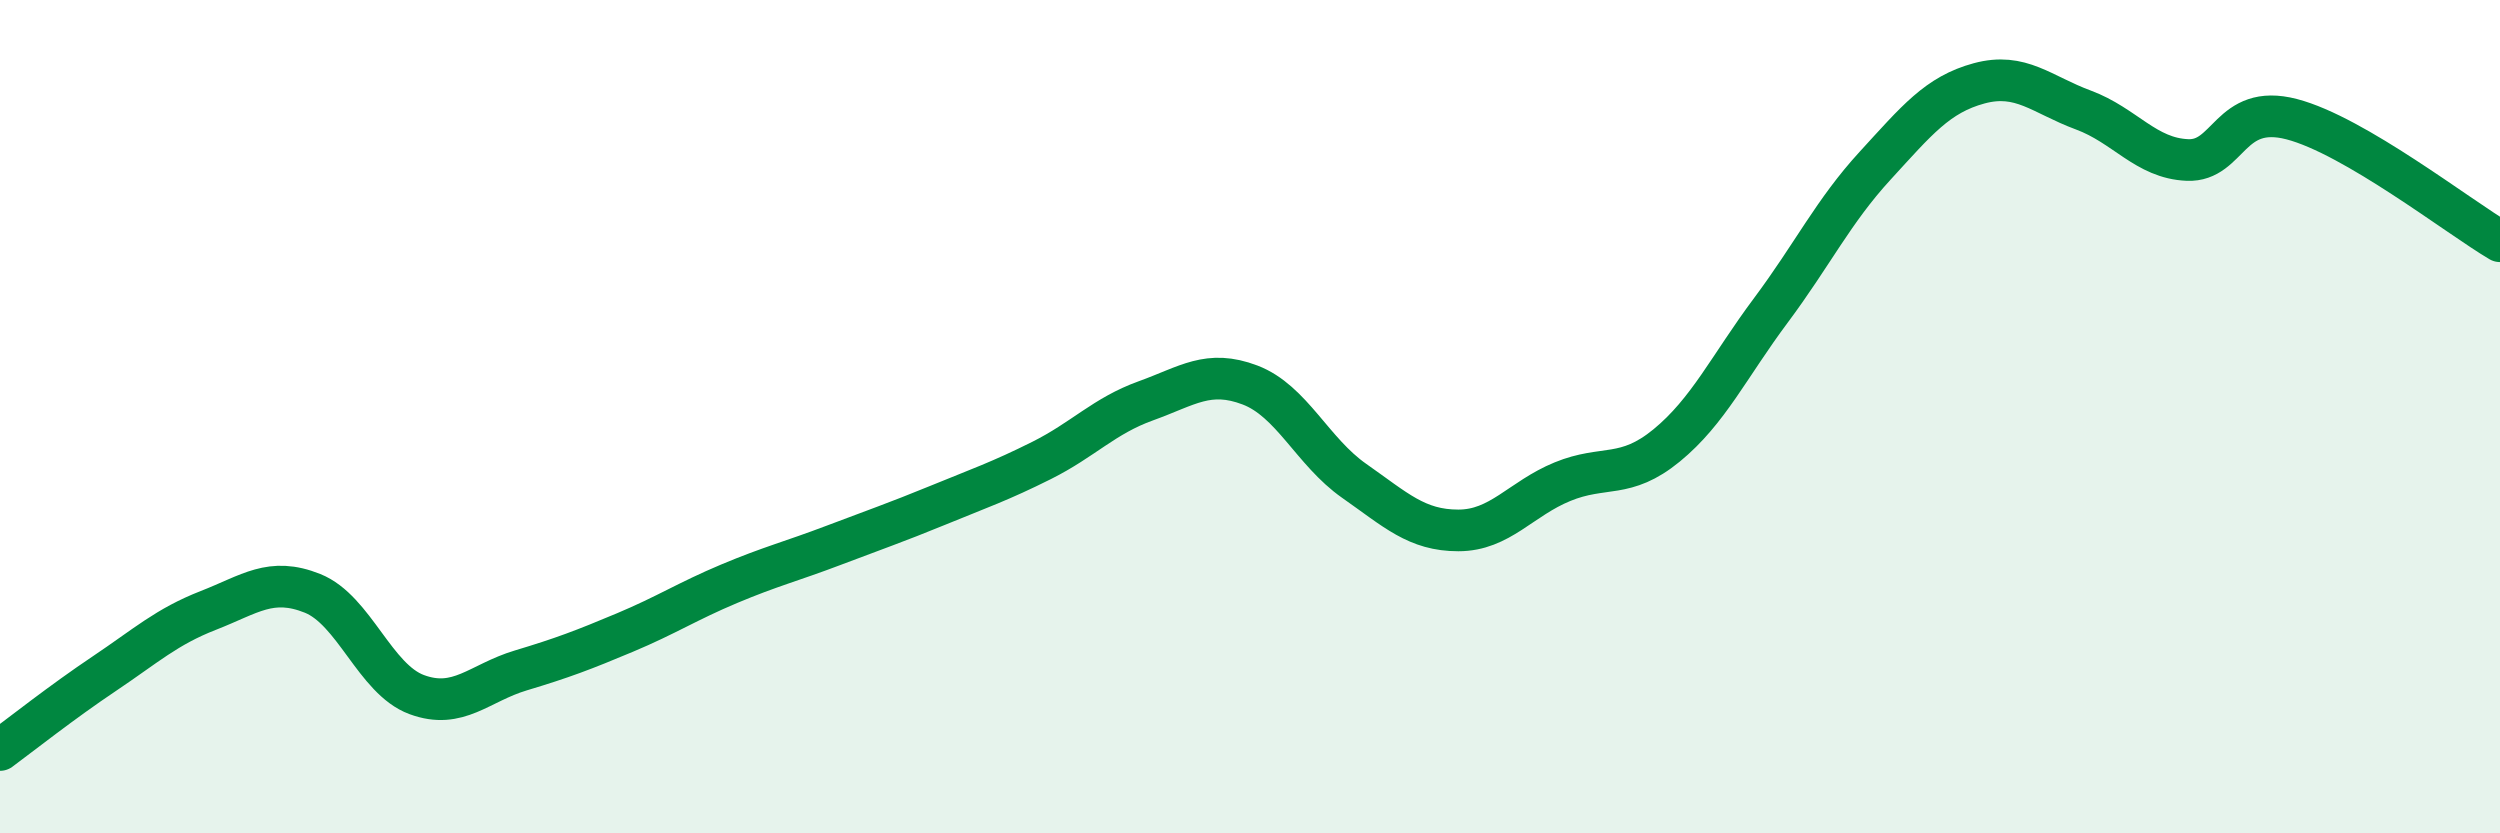
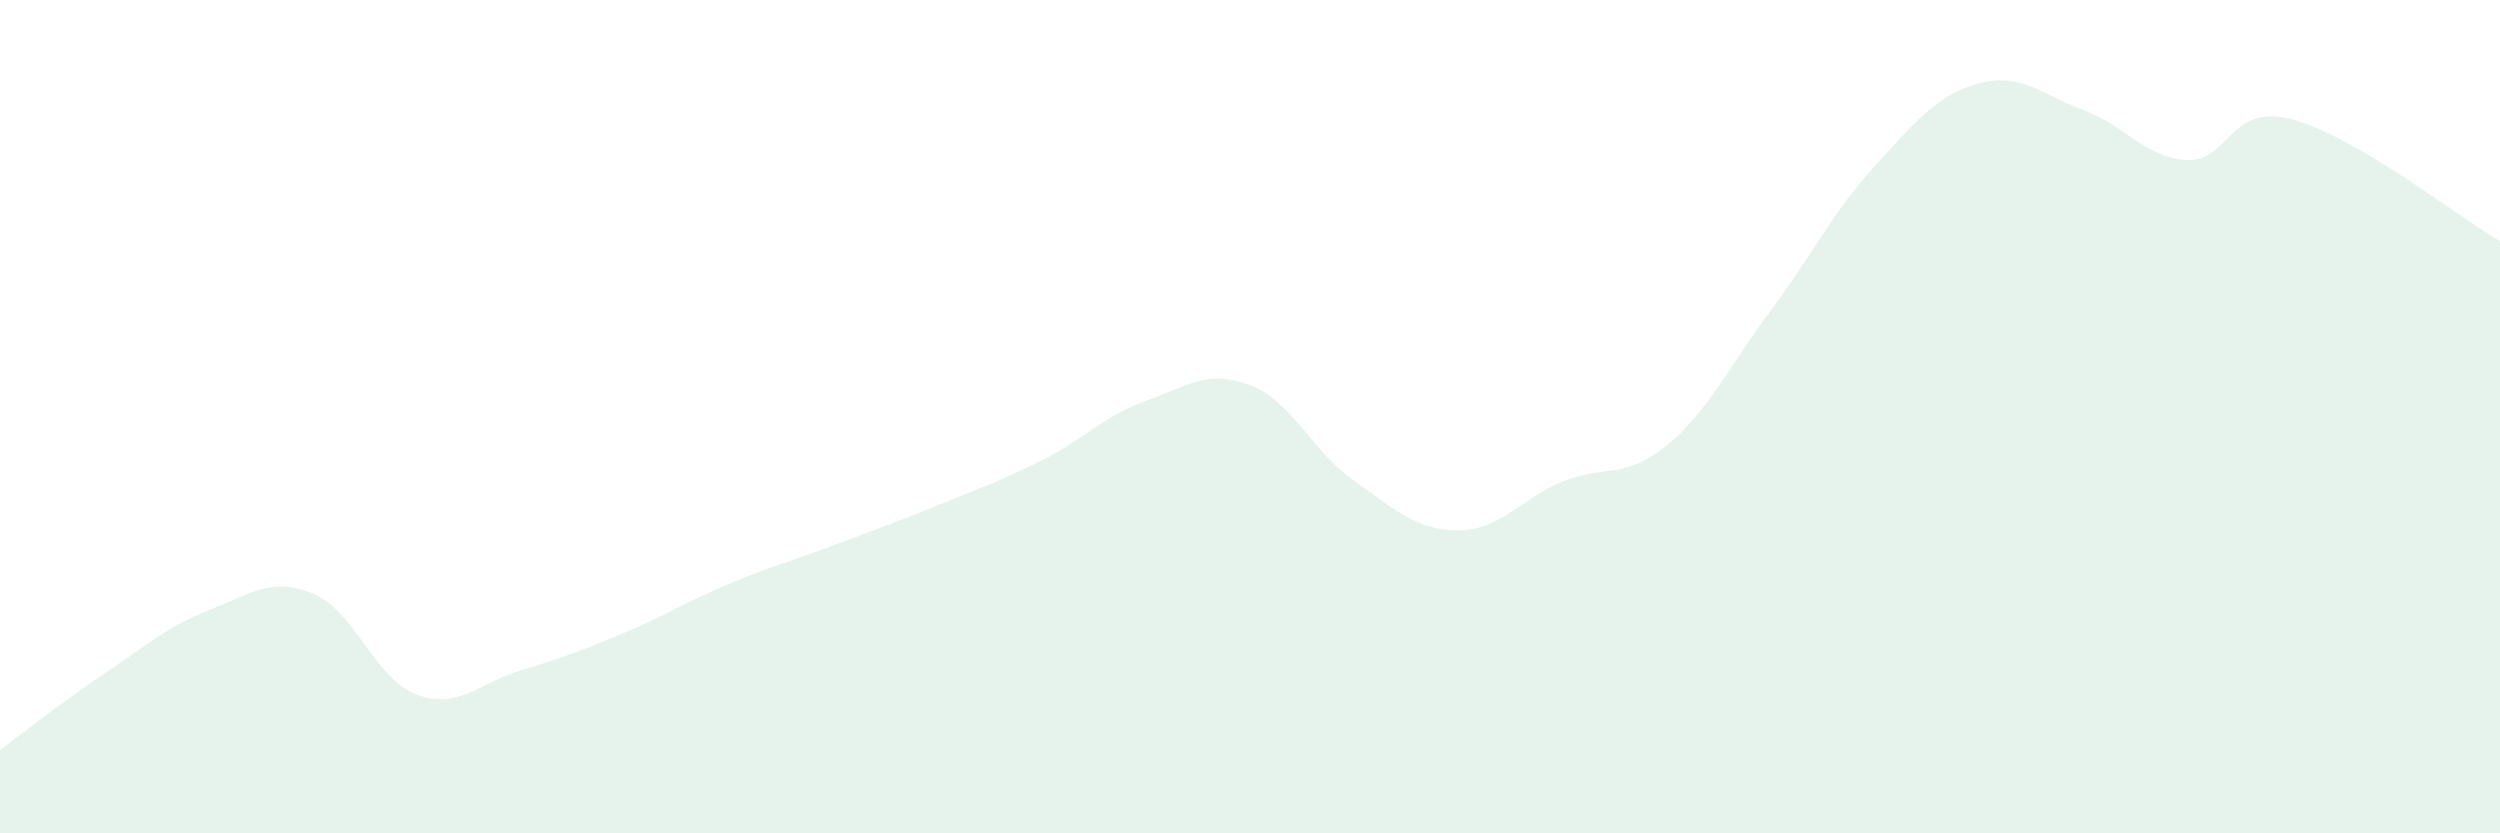
<svg xmlns="http://www.w3.org/2000/svg" width="60" height="20" viewBox="0 0 60 20">
  <path d="M 0,18 C 0.5,17.63 1.5,16.84 2.5,16.17 C 3.5,15.5 4,15.04 5,14.65 C 6,14.26 6.5,13.84 7.5,14.24 C 8.5,14.64 9,16.3 10,16.67 C 11,17.04 11.5,16.39 12.5,16.09 C 13.5,15.79 14,15.6 15,15.18 C 16,14.76 16.5,14.43 17.5,14.01 C 18.5,13.59 19,13.47 20,13.09 C 21,12.71 21.5,12.54 22.5,12.13 C 23.5,11.72 24,11.55 25,11.05 C 26,10.55 26.5,9.98 27.5,9.62 C 28.5,9.26 29,8.86 30,9.24 C 31,9.62 31.5,10.84 32.5,11.54 C 33.5,12.24 34,12.73 35,12.73 C 36,12.73 36.5,11.97 37.5,11.56 C 38.5,11.15 39,11.51 40,10.69 C 41,9.87 41.5,8.79 42.5,7.45 C 43.5,6.11 44,5.07 45,3.98 C 46,2.89 46.5,2.27 47.5,2 C 48.5,1.73 49,2.27 50,2.64 C 51,3.01 51.5,3.8 52.5,3.84 C 53.5,3.88 53.5,2.47 55,2.86 C 56.5,3.25 59,5.2 60,5.79L60 20L0 20Z" fill="#008740" opacity="0.1" stroke-linecap="round" stroke-linejoin="round" />
-   <path d="M 0,18 C 0.5,17.63 1.5,16.84 2.5,16.17 C 3.5,15.5 4,15.04 5,14.65 C 6,14.26 6.5,13.84 7.5,14.24 C 8.5,14.64 9,16.3 10,16.67 C 11,17.04 11.5,16.39 12.5,16.09 C 13.5,15.79 14,15.6 15,15.18 C 16,14.76 16.5,14.43 17.5,14.01 C 18.5,13.59 19,13.47 20,13.09 C 21,12.71 21.5,12.54 22.5,12.13 C 23.5,11.72 24,11.55 25,11.05 C 26,10.55 26.5,9.98 27.5,9.62 C 28.5,9.26 29,8.86 30,9.24 C 31,9.62 31.5,10.84 32.5,11.54 C 33.5,12.24 34,12.73 35,12.73 C 36,12.73 36.5,11.97 37.5,11.56 C 38.5,11.15 39,11.51 40,10.69 C 41,9.87 41.5,8.79 42.5,7.45 C 43.5,6.11 44,5.07 45,3.98 C 46,2.89 46.5,2.27 47.5,2 C 48.5,1.73 49,2.27 50,2.64 C 51,3.01 51.5,3.8 52.5,3.84 C 53.5,3.88 53.5,2.47 55,2.86 C 56.5,3.25 59,5.2 60,5.79" stroke="#008740" stroke-width="1" fill="none" stroke-linecap="round" stroke-linejoin="round" />
</svg>